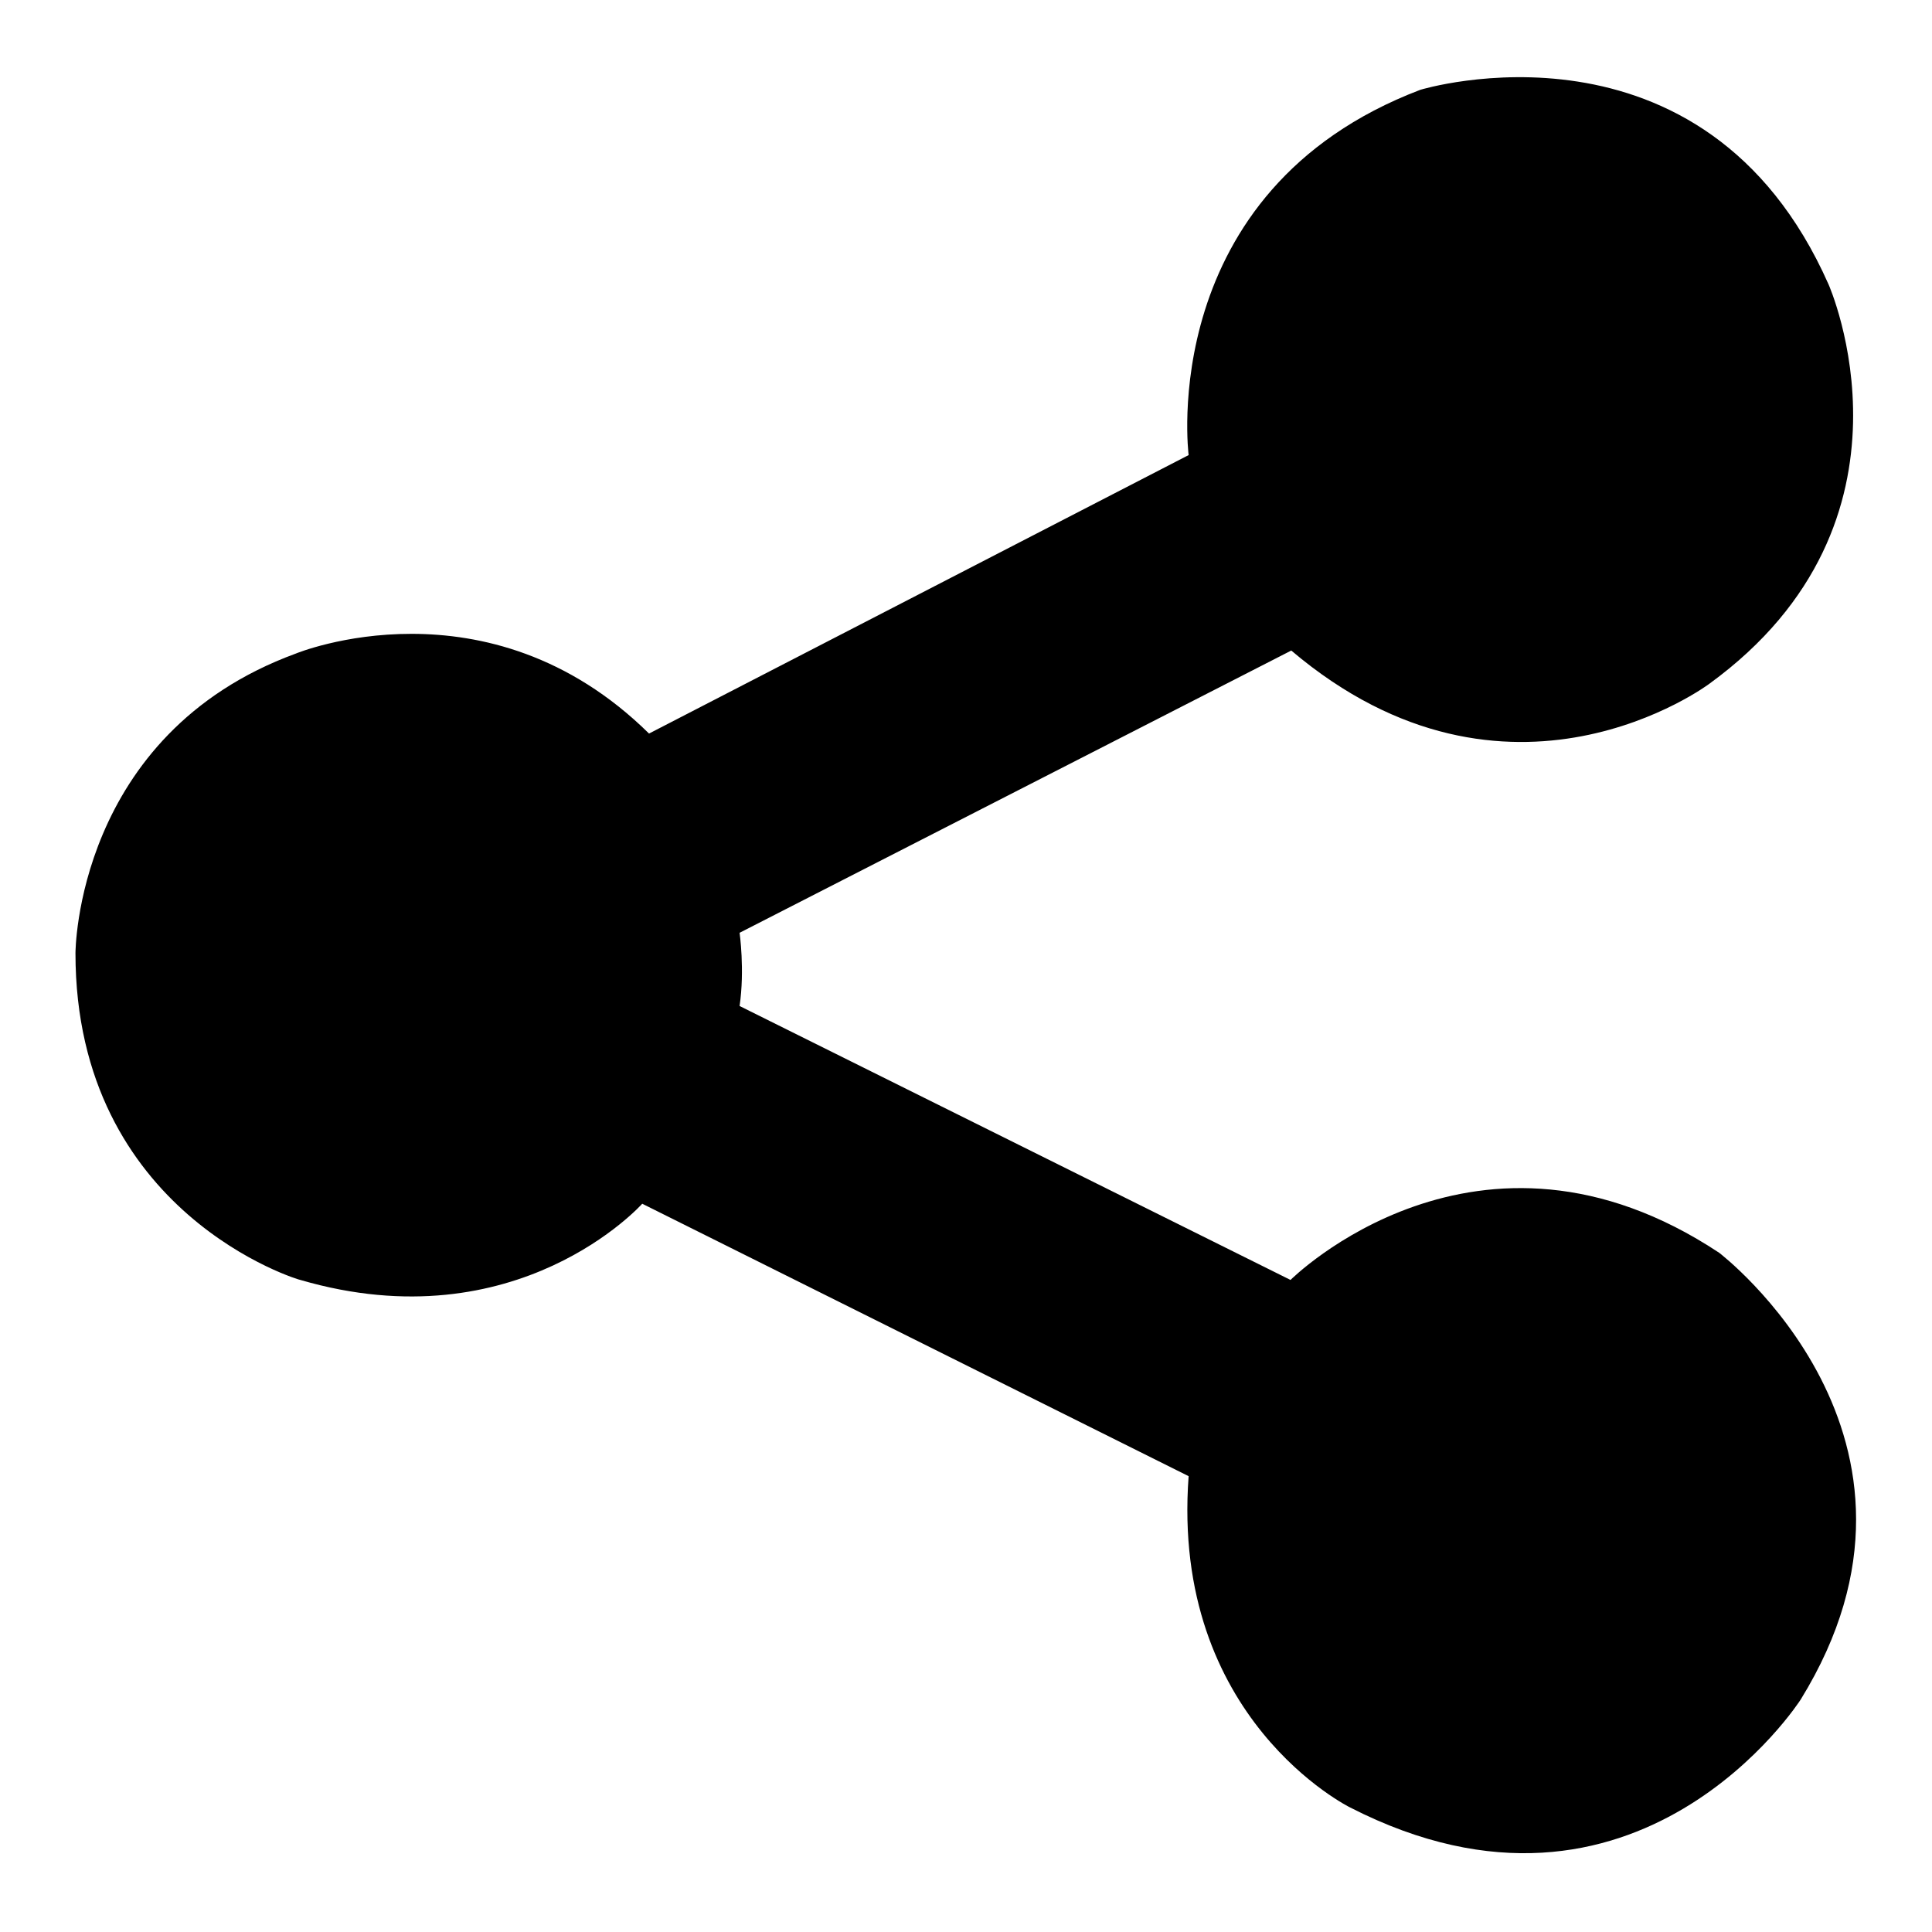
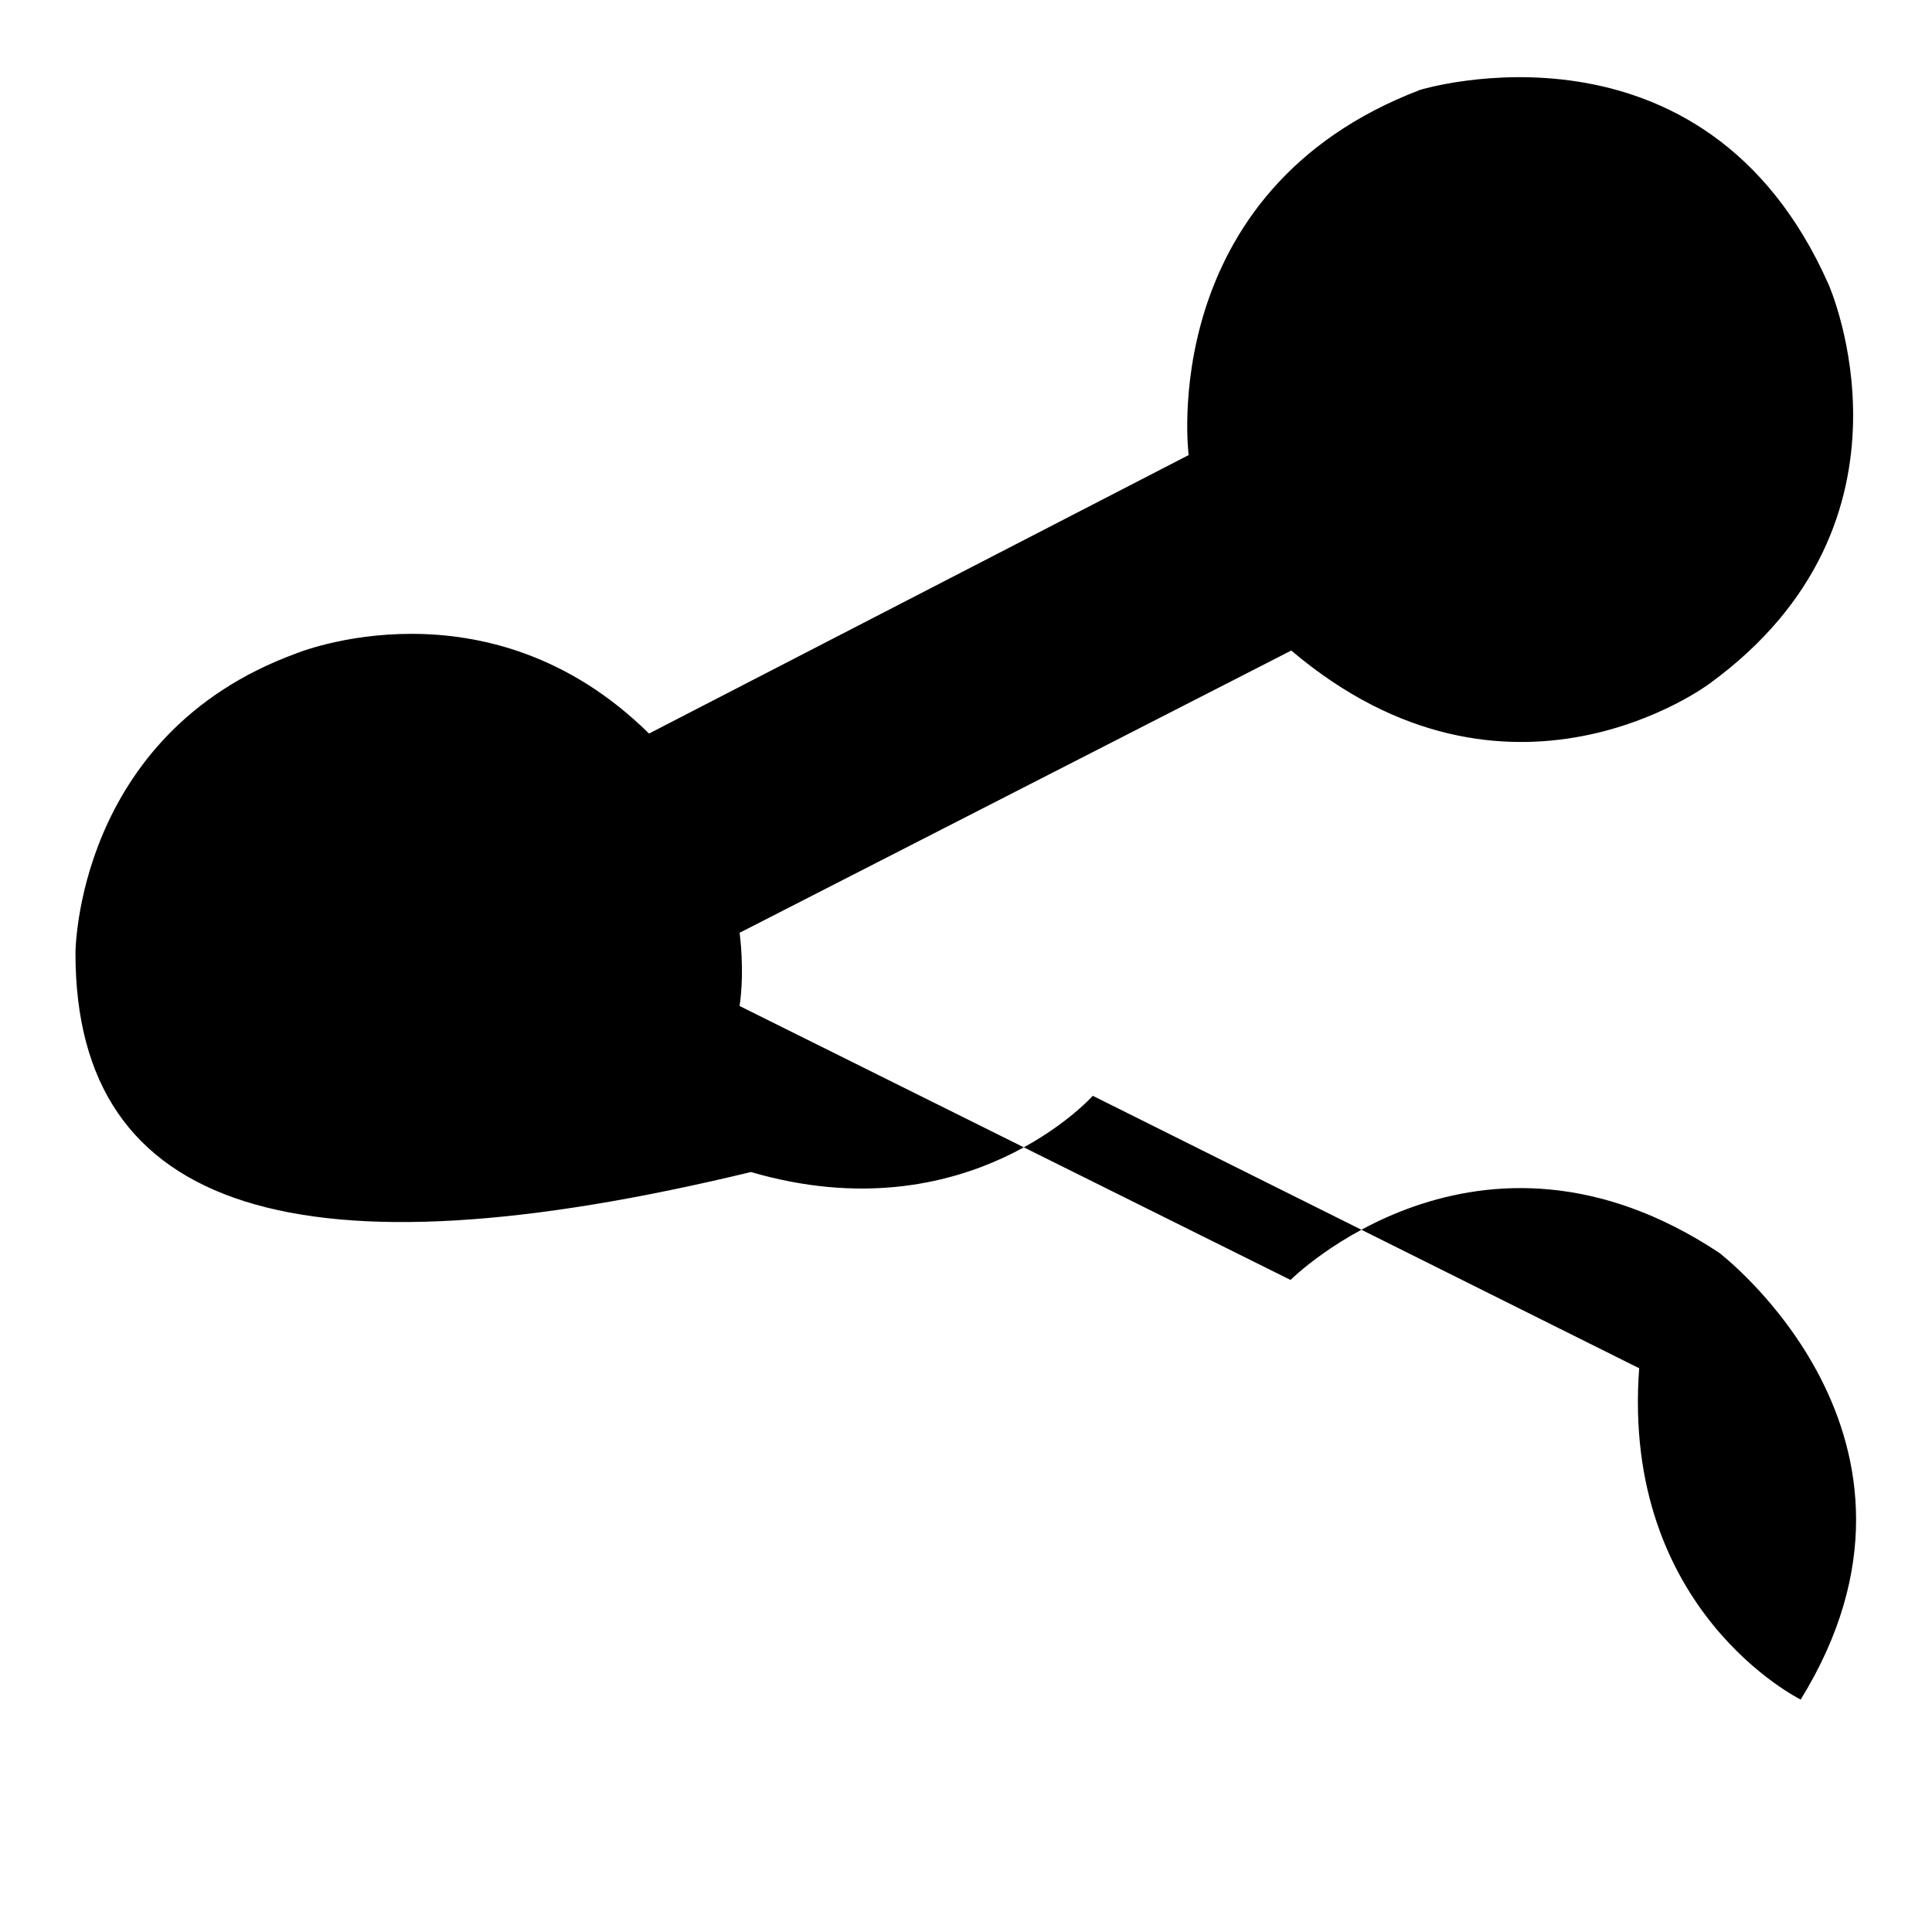
<svg xmlns="http://www.w3.org/2000/svg" version="1.1" x="0px" y="0px" viewBox="0 0 256 256" enable-background="new 0 0 256 256" xml:space="preserve">
  <g>
    <g>
-       <path fill="#000000" d="M10,126.3c0,0,0-29,29.2-39.7c0,0,25.4-10.5,46.8,10.6l71.5-36.9c0,0-4.5-35,30.7-48.4c0,0,37.6-11.5,54.1,25.8c0,0,13.9,31.3-15.8,52.9c0,0-26.6,20-55.4-4.4l-73.1,37.4c0,0,0.7,4.9,0,9.7l73,36.3c0,0,24.8-24.8,56.8-3.6c0,0,32.2,24.5,10.8,59.2c0,0-21.6,33.8-59.7,14.3c0,0-23.8-11.7-21.4-43.9l-72.4-36.1c0,0-16.5,18.5-45.3,10.1C39.9,169.7,10,160.9,10,126.3L10,126.3L10,126.3z" />
+       <path fill="#000000" d="M10,126.3c0,0,0-29,29.2-39.7c0,0,25.4-10.5,46.8,10.6l71.5-36.9c0,0-4.5-35,30.7-48.4c0,0,37.6-11.5,54.1,25.8c0,0,13.9,31.3-15.8,52.9c0,0-26.6,20-55.4-4.4l-73.1,37.4c0,0,0.7,4.9,0,9.7l73,36.3c0,0,24.8-24.8,56.8-3.6c0,0,32.2,24.5,10.8,59.2c0,0-23.8-11.7-21.4-43.9l-72.4-36.1c0,0-16.5,18.5-45.3,10.1C39.9,169.7,10,160.9,10,126.3L10,126.3L10,126.3z" />
    </g>
  </g>
</svg>